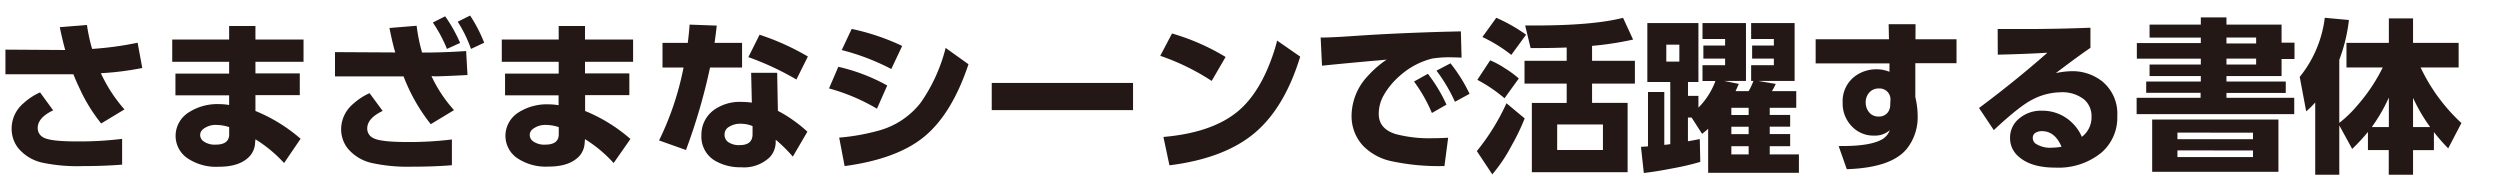
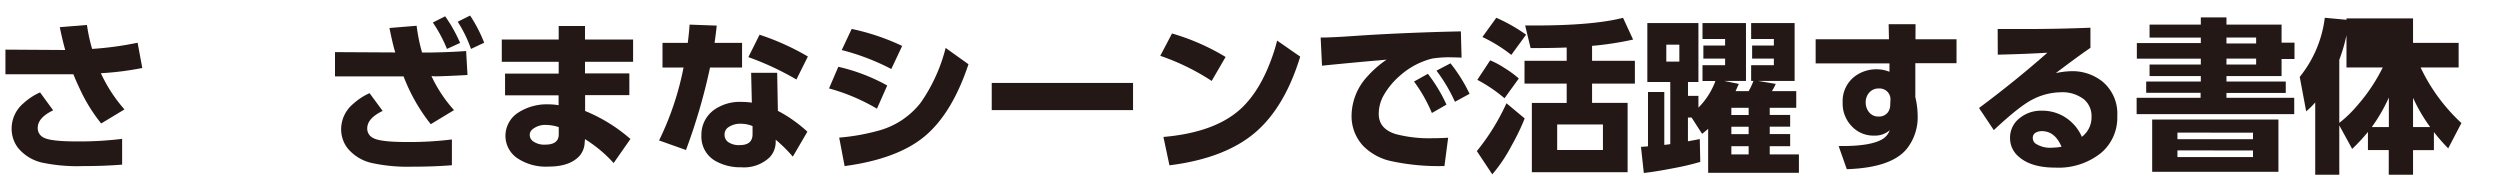
<svg xmlns="http://www.w3.org/2000/svg" id="レイヤー_1" data-name="レイヤー 1" viewBox="0 0 460 35">
  <defs>
    <style>.cls-1{fill:#231815;}</style>
  </defs>
  <title>UDshingo_B</title>
  <path class="cls-1" d="M18.56,13.47a27.37,27.37,0,0,0,4.34,6.66l-4.28,2.59a30.09,30.09,0,0,1-3.94-6.38q-.77-1.61-1.17-2.67l-.55,0H1V9.13l10.9.07H12Q11.5,7.43,11,5l5-.41A30.88,30.88,0,0,0,16.95,9a59.58,59.58,0,0,0,8.37-1.14l.86,4.65A54.17,54.17,0,0,1,18.56,13.47ZM7.37,17,9.78,20.3q-2.84,1.36-2.84,3.24A1.92,1.92,0,0,0,8,25.3q1.29.73,6.22.72a63.93,63.93,0,0,0,8.25-.47l0,4.74q-3.27.27-7.24.27a31,31,0,0,1-7.48-.64A8,8,0,0,1,3.31,27.2a5.78,5.78,0,0,1-1.17-3.57A6.1,6.1,0,0,1,4.32,19,11.41,11.41,0,0,1,7.37,17Z" />
-   <path class="cls-1" d="M47,7.28h8.85v4.09H47V13.5h8.16v4H47v2.92a29.86,29.86,0,0,1,8.31,5.11L52.27,30A24.78,24.78,0,0,0,47,25.63l-.06.62A3.94,3.94,0,0,1,46,28.68q-1.8,2-5.7,2a9.45,9.45,0,0,1-5.86-1.6A5,5,0,0,1,32.31,25a5.11,5.11,0,0,1,2.5-4.37,9.69,9.69,0,0,1,5.57-1.47,10.37,10.37,0,0,1,1.78.16V17.54H32.28v-4h9.88V11.37H31.69V7.28H42.16V4.78H47ZM42.17,23.39a7.64,7.64,0,0,0-2.29-.4,3.69,3.69,0,0,0-2.59.84,1.33,1.33,0,0,0-.46,1A1.44,1.44,0,0,0,37.45,26a3.54,3.54,0,0,0,2.25.61q2.47,0,2.47-1.9Z" />
  <path class="cls-1" d="M79.39,14a25.2,25.2,0,0,0,4.15,6.26l-4.28,2.59a33.07,33.07,0,0,1-5-8.79h-1l-1.11,0H61.64V9.59l10.9.06h.19l-.15-.5q-.4-1.42-.92-4l5-.41a31.74,31.74,0,0,0,1,4.92l1.79,0q3.4-.06,6.32-.27l.25,4.41q-3.32.19-5.86.25ZM68,17.14l2.41,3.27q-2.84,1.36-2.84,3.23a1.92,1.92,0,0,0,1.11,1.76q1.29.73,6.22.73a63.47,63.47,0,0,0,8.25-.47l0,4.74q-3.27.27-7.29.27A31.05,31.05,0,0,1,68.45,30a8.06,8.06,0,0,1-4.52-2.75,5.74,5.74,0,0,1-1.16-3.54A6.11,6.11,0,0,1,65,19.1,11.41,11.41,0,0,1,68,17.14Zm11.65-13L81.91,3a26.94,26.94,0,0,1,2.75,4.9L82.24,9A25.73,25.73,0,0,0,79.66,4.17ZM84.22,4,86.5,2.86a26.69,26.69,0,0,1,2.59,5L86.66,9A23.72,23.72,0,0,0,84.22,4Z" />
  <path class="cls-1" d="M107.64,7.28h8.85v4.09h-8.85V13.5h8.16v4h-8.14v2.92A29.86,29.86,0,0,1,116,25.57L112.91,30a24.78,24.78,0,0,0-5.27-4.4l-.06.62a3.94,3.94,0,0,1-.92,2.43q-1.8,2-5.7,2a9.45,9.45,0,0,1-5.86-1.6A5,5,0,0,1,93,25a5.11,5.11,0,0,1,2.5-4.37A9.69,9.69,0,0,1,101,19.2a10.37,10.37,0,0,1,1.78.16V17.54H92.93v-4h9.87V11.37H92.33V7.28H102.8V4.78h4.84Zm-4.83,16.11a7.64,7.64,0,0,0-2.29-.4,3.69,3.69,0,0,0-2.59.84,1.33,1.33,0,0,0-.46,1A1.44,1.44,0,0,0,98.09,26a3.54,3.54,0,0,0,2.25.61q2.47,0,2.47-1.9Z" />
  <path class="cls-1" d="M131.48,7.89h5.06v4.53h-5.89a108,108,0,0,1-4.43,15.18l-4.95-1.76a54,54,0,0,0,4.5-13.41H121.9V7.89h4.65q.27-2.13.33-3.36l5,.18Q131.7,6.4,131.48,7.89ZM143,13.4l.13,7A22,22,0,0,1,146,22.16a24,24,0,0,1,2.56,2.07l-2.68,4.59a26.88,26.88,0,0,0-3.15-3.11v.36a4.17,4.17,0,0,1-1.08,2.84,6.84,6.84,0,0,1-5.26,1.87,9.3,9.3,0,0,1-4.58-1.07,5.12,5.12,0,0,1-2.75-4.8,5.61,5.61,0,0,1,2.35-4.71,8.2,8.2,0,0,1,5.06-1.45,14.76,14.76,0,0,1,1.87.13l-.13-5.49Zm-4.53,9.8a5.64,5.64,0,0,0-2.12-.43,3.85,3.85,0,0,0-2.41.7,1.57,1.57,0,0,0-.62,1.3,1.62,1.62,0,0,0,.68,1.38,3.48,3.48,0,0,0,2.1.55q2.37,0,2.37-2Zm10.19-12.82-2.12,4.25a52.39,52.39,0,0,0-8.84-4.12l2.06-4.12A45.9,45.9,0,0,1,148.62,10.38Z" />
  <path class="cls-1" d="M154.25,12.29a34.07,34.07,0,0,1,9,3.44L161.36,20a36,36,0,0,0-8.82-3.73Zm1.16,18.27-1-5.24a38.62,38.62,0,0,0,6.93-1.2,14.69,14.69,0,0,0,8.08-5.24A30.81,30.81,0,0,0,174,8.82l4.2,3q-3,9-8,13.21T155.41,30.56Zm1.3-25.24A42.25,42.25,0,0,1,166,8.45l-2,4.25a42.29,42.29,0,0,0-9.12-3.49Z" />
  <path class="cls-1" d="M182.48,15.26h26v5h-26Z" />
  <path class="cls-1" d="M215.65,6.16a41,41,0,0,1,9.86,4.32l-2.56,4.41a42.29,42.29,0,0,0-9.46-4.62Zm-.47,24.27-1.11-5.23q9.21-.8,13.95-4.93,3.77-3.29,6.08-9.85.49-1.36.89-2.95l4.25,2.95q-2.83,9.25-8.2,13.89Q225.43,29.14,215.17,30.42Z" />
  <path class="cls-1" d="M243,6.91q2,0,6.4-.31,7.3-.5,16.48-.76l2.92-.07.13,4.83q-1.75-.06-2.43-.06a19.81,19.81,0,0,0-3,.24,14,14,0,0,0-5.88,3.12,13.75,13.75,0,0,0-3,3.6,6.92,6.92,0,0,0-.93,3.46q0,2.72,3.08,3.7a24.22,24.22,0,0,0,6.92.77q1.34,0,2.77-.09l-.68,5.21a41.48,41.48,0,0,1-9.79-.9,10.27,10.27,0,0,1-5.2-2.84,8,8,0,0,1-2.1-5.6,10.74,10.74,0,0,1,3-7.24,18.56,18.56,0,0,1,3.45-3l-1.26.12-1.9.16q-7.25.67-8.73.84ZM260.18,15l2.55-1.42a28.54,28.54,0,0,1,3.42,5.67l-2.68,1.54A27.93,27.93,0,0,0,260.18,15Zm4.13-2,2.58-1.35a28.8,28.8,0,0,1,3.51,5.61l-2.69,1.47A29.55,29.55,0,0,0,264.31,13Z" />
  <path class="cls-1" d="M280.54,21.79a39.23,39.23,0,0,1-2.41,5,28.37,28.37,0,0,1-3.55,5.29l-2.84-4.28A40.66,40.66,0,0,0,277.19,19ZM274.19,11.1a16,16,0,0,1,2.65,1.42,19.09,19.09,0,0,1,2.62,1.92l-2.63,3.64a27.51,27.51,0,0,0-5-3.39Zm1.13-7.83a30.75,30.75,0,0,1,5.48,3.11l-2.72,3.72a27.16,27.16,0,0,0-5.32-3.29Zm17.62,5.17v2.75h7.88v4.19h-7.88v3.55h6.54V31.68H281.86V18.94h6.41V15.38h-7.76V11.19h7.76V8.74q-2.58.1-4.95.1h-1.69l-1-4.15h1.75q10.75,0,16.26-1.41l1.85,4A58.18,58.18,0,0,1,292.93,8.44Zm2,14.46h-8.42V27.6h8.42Z" />
  <path class="cls-1" d="M319.34,16.77h2.41a11.3,11.3,0,0,0,.88-1.88h-.42V12h4.18V10.78h-4V8.38h4V7.18h-4.18V4.25h8V14.89h-6.71l3.24.55a9.73,9.73,0,0,1-.71,1.33h4.48v3.06h-4.88v1.32h3.76v2.16h-3.76v1.36h3.76V26.9h-3.76v1.51H331v3.38h-16.7V23.7q-.25.24-1.11.93l-1.94-3h-.67V26l2.18-.42.09,4.21a49.54,49.54,0,0,1-5,1.17q-3.44.67-5.39.86l-.52-4.8,1.29-.09v-10h3v9.73l.61-.07.49-.07V15.09h-4.22V4.25h9.4V15.09h-1.92v2.55h1.92v2.16a13.52,13.52,0,0,0,3.13-4.9h-2.38V12h4.16V10.78h-4V8.38h4V7.18h-4.16V4.25h8V14.89h-4l2.68.55C319.69,16,319.5,16.44,319.34,16.77ZM309,8.22h-2.4v3.11H309Zm12.75,11.62h-3.18v1.32h3.18Zm0,3.48h-3.18v1.36h3.18Zm0,3.58h-3.18v1.51h3.18Z" />
  <path class="cls-1" d="M352.45,7.22H360v4.41h-7.58v6.23a15.29,15.29,0,0,1,.43,3.42,9.36,9.36,0,0,1-1.92,6q-2.8,3.58-11.12,3.85l-1.5-4.26H339q5.23,0,7.36-1.26a3.18,3.18,0,0,0,1.36-1.66,4.08,4.08,0,0,1-2.87,1,5.45,5.45,0,0,1-4.13-1.72,6,6,0,0,1-1.67-4.35,5.71,5.71,0,0,1,2.4-4.95,6.6,6.6,0,0,1,3.94-1.18,6.19,6.19,0,0,1,2.27.46l0-1.55H334.08V7.22h13.49l-.06-2.77h4.95Zm-4.6,11.06a2,2,0,0,0-2.1-2,2.27,2.27,0,0,0-2,1,2.61,2.61,0,0,0-.46,1.57,2.77,2.77,0,0,0,.8,2,2.14,2.14,0,0,0,1.58.59,2,2,0,0,0,1.72-.8,2.35,2.35,0,0,0,.41-1.41Z" />
  <path class="cls-1" d="M367.57,5.34l5,0q6,0,12.07-.24v3.7q-2.1,1.42-6.37,4.65a15.51,15.51,0,0,1,2.84-.35,8.84,8.84,0,0,1,5.76,1.92,7.67,7.67,0,0,1,2.71,6.34,8.49,8.49,0,0,1-2.9,6.71,12.49,12.49,0,0,1-8.51,2.77q-4.44,0-6.71-2a4.43,4.43,0,0,1-1.61-3.48,4.51,4.51,0,0,1,1.7-3.57,6.19,6.19,0,0,1,4.17-1.42,7.77,7.77,0,0,1,5.64,2.31,7.88,7.88,0,0,1,1.7,2.5,4.5,4.5,0,0,0,1.78-3.72,4,4,0,0,0-1.39-3.18,6.47,6.47,0,0,0-4.31-1.3A11.58,11.58,0,0,0,374,18.3q-2.38,1.18-7.14,5.64l-2.72-4.07q6.66-4.95,12.58-10.17-3.91.24-9.13.36ZM379.32,27q-1.22-2.87-3.61-2.87a2.21,2.21,0,0,0-1,.21,1.06,1.06,0,0,0-.68,1,1.34,1.34,0,0,0,.47,1.05,4.9,4.9,0,0,0,3.14.78A10,10,0,0,0,379.32,27Z" />
  <path class="cls-1" d="M395.52,4.53h9.43V3.2h4.72V4.53h10.14V7.85h2.38v3h-2.38V14H409.67V15h10.91v2.1H409.67V18h12.47v3h-29V18h11.77v-.93H394.9V15h10.05V14h-9.43V11.87h9.43V10.79H393.18V7.92h11.77v-1h-9.43ZM396,22h23.23v9.61H396Zm4.65,2.4v1.21h13.9V24.41Zm0,3.27v1.23h13.9V27.69ZM415.13,6.9h-5.46V8h5.46Zm0,3.88h-5.46v1.1h5.46Z" />
-   <path class="cls-1" d="M430.43,23.07v9.08H426V18.85a15.31,15.31,0,0,1-1.66,1.64l-1.19-6.34a21.39,21.39,0,0,0,4.61-10.88l4.44.41A29.9,29.9,0,0,1,430.43,11V22.61a21.51,21.51,0,0,0,3.26-3.14,32.26,32.26,0,0,0,4.74-7.06h-6.68V7.89h7.8V3.39H444v4.5h8.39v4.52h-7a33.2,33.2,0,0,0,7.51,10.23l-2.43,4.66a33.74,33.74,0,0,1-2.63-3v3.32H444v4.53h-4.47V27.61h-3.83V24.28a34.06,34.06,0,0,1-2.9,3.12Zm9.12-5.12a31.14,31.14,0,0,1-3.14,5.43h3.14ZM444,18v5.38h3.15A31.33,31.33,0,0,1,444,18Z" />
+   <path class="cls-1" d="M430.43,23.07v9.08H426V18.85a15.31,15.31,0,0,1-1.66,1.64l-1.19-6.34a21.39,21.39,0,0,0,4.61-10.88l4.44.41A29.9,29.9,0,0,1,430.43,11V22.61a21.51,21.51,0,0,0,3.26-3.14,32.26,32.26,0,0,0,4.74-7.06h-6.68V7.89V3.39H444v4.5h8.39v4.52h-7a33.2,33.2,0,0,0,7.51,10.23l-2.43,4.66a33.74,33.74,0,0,1-2.63-3v3.32H444v4.53h-4.47V27.61h-3.83V24.28a34.06,34.06,0,0,1-2.9,3.12Zm9.12-5.12a31.14,31.14,0,0,1-3.14,5.43h3.14ZM444,18v5.38h3.15A31.33,31.33,0,0,1,444,18Z" />
</svg>